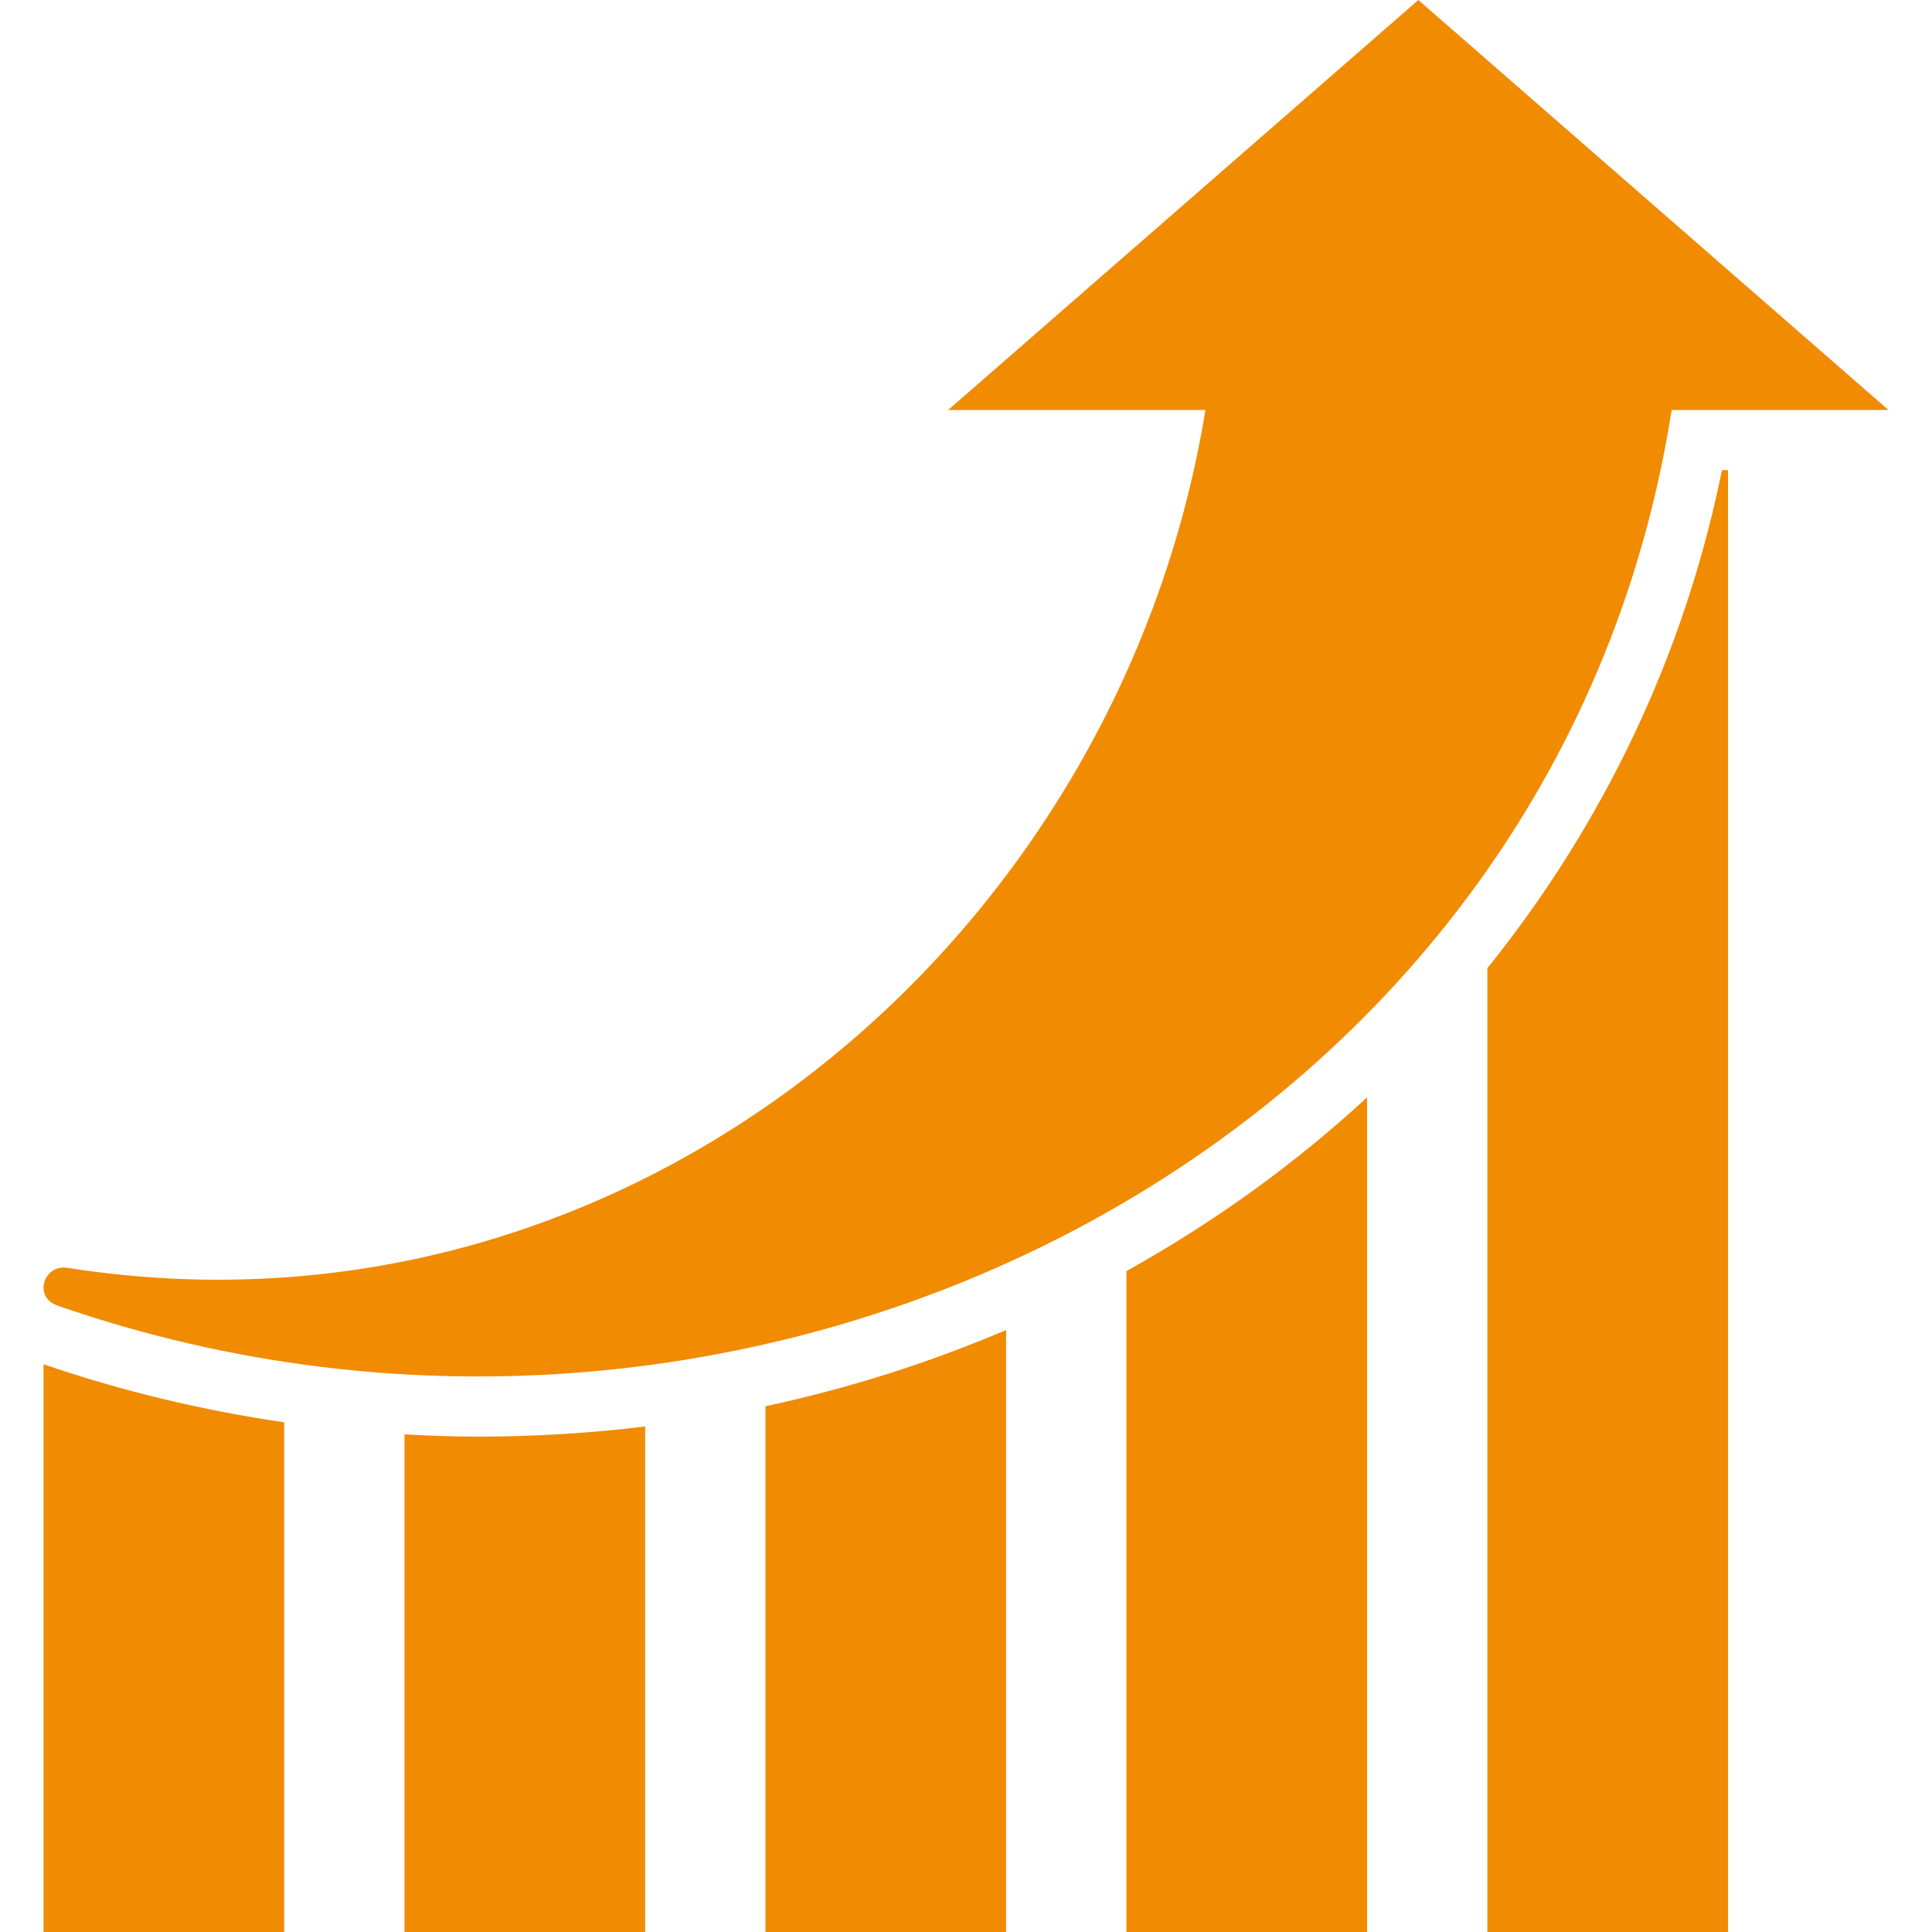
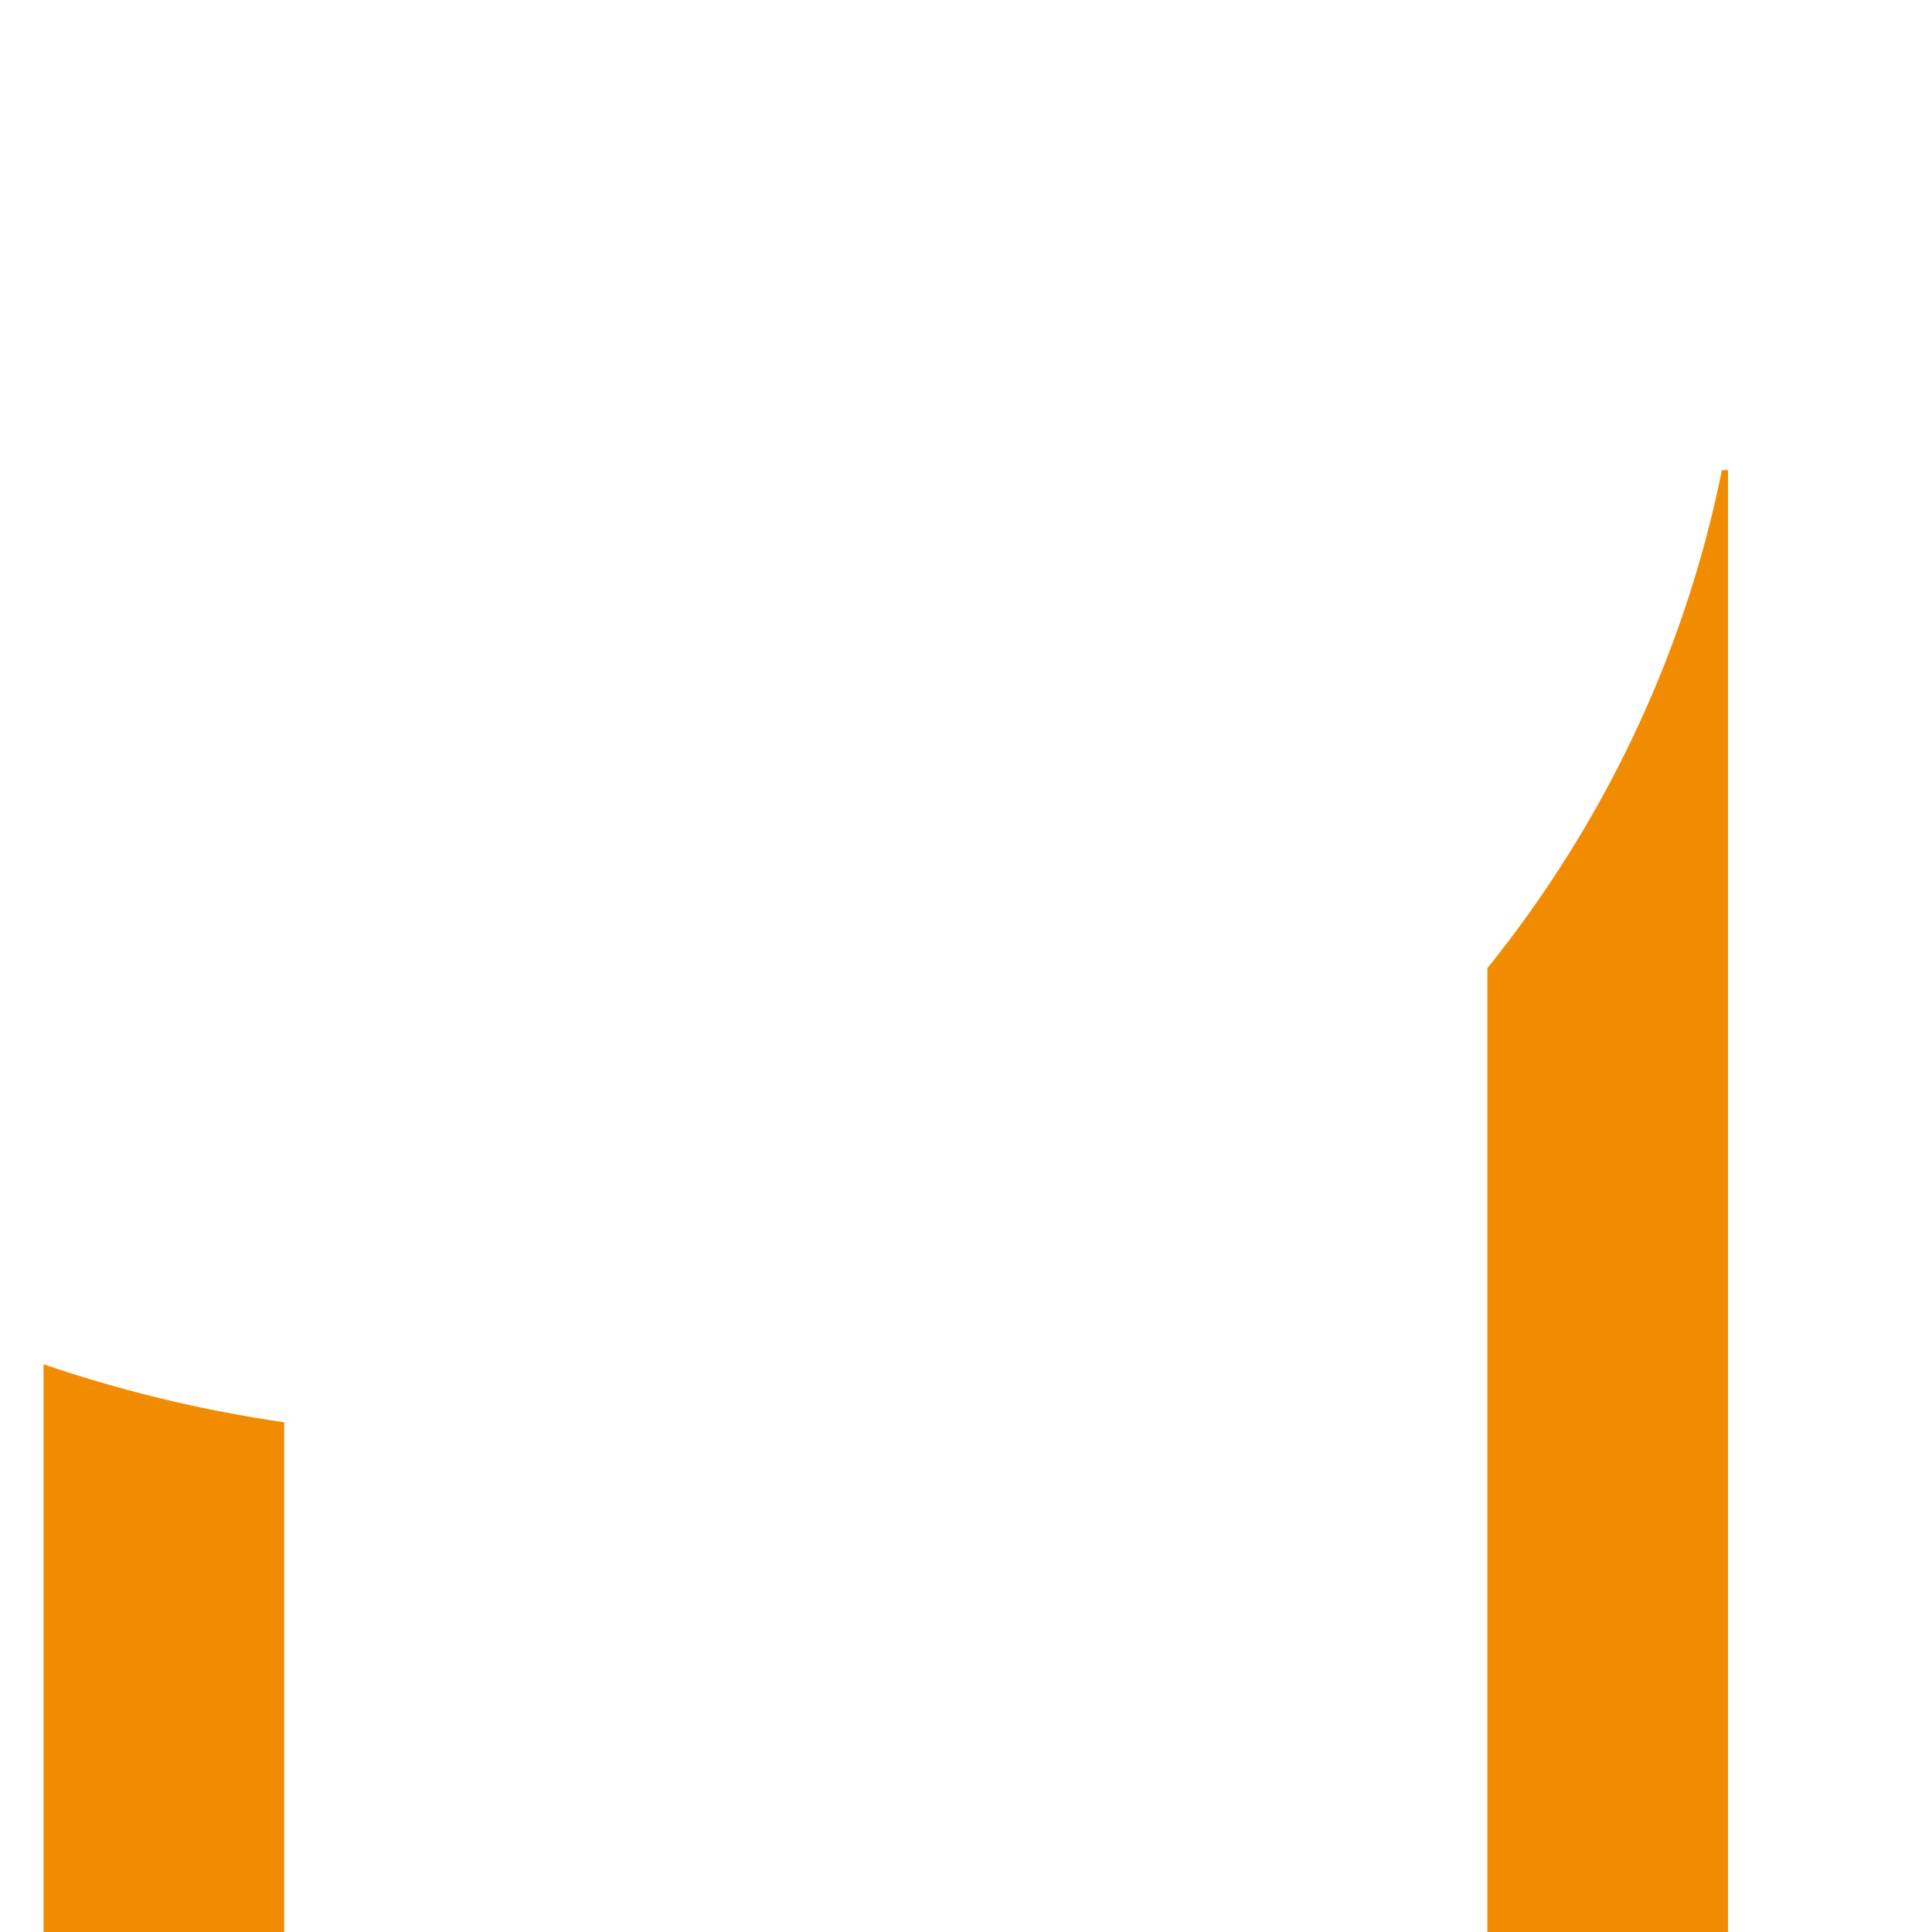
<svg xmlns="http://www.w3.org/2000/svg" version="1.1" id="Capa_1" x="0px" y="0px" width="512px" height="512px" viewBox="0 0 96.343 96.343" style="enable-background:new 0 0 96.343 96.343;" xml:space="preserve">
  <g>
-     <path d="M94.171,20.444L82.449,10.222L70.728,0L59.005,10.222L47.283,20.444h12.828C55.792,46.975,31.278,67.613,3.382,63.225   c-1.227-0.191-1.724,1.46-0.518,1.879c34.716,12.082,74.711-7.77,80.497-44.66H94.171z" fill="#f18b02" />
-     <path d="M68.171,54.722c-3.604,3.332-7.635,6.235-12,8.663v32.958h12V54.722z" fill="#f18b02" />
-     <path d="M38.171,96.343h12V66.324c-3.813,1.625-7.827,2.906-12,3.802V96.343z" fill="#f18b02" />
    <path d="M74.171,96.343h12V23.444h-0.303c-1.883,9.304-5.971,17.725-11.697,24.837V96.343z" fill="#f18b02" />
    <path d="M14.171,70.926c-4.075-0.596-8.088-1.552-12-2.895v28.312h12V70.926z" fill="#f18b02" />
-     <path d="M20.171,96.343h12V71.135c-2.729,0.331-5.51,0.505-8.335,0.505c-1.226,0-2.447-0.046-3.665-0.112V96.343z" fill="#f18b02" />
  </g>
  <g>
</g>
  <g>
</g>
  <g>
</g>
  <g>
</g>
  <g>
</g>
  <g>
</g>
  <g>
</g>
  <g>
</g>
  <g>
</g>
  <g>
</g>
  <g>
</g>
  <g>
</g>
  <g>
</g>
  <g>
</g>
  <g>
</g>
</svg>